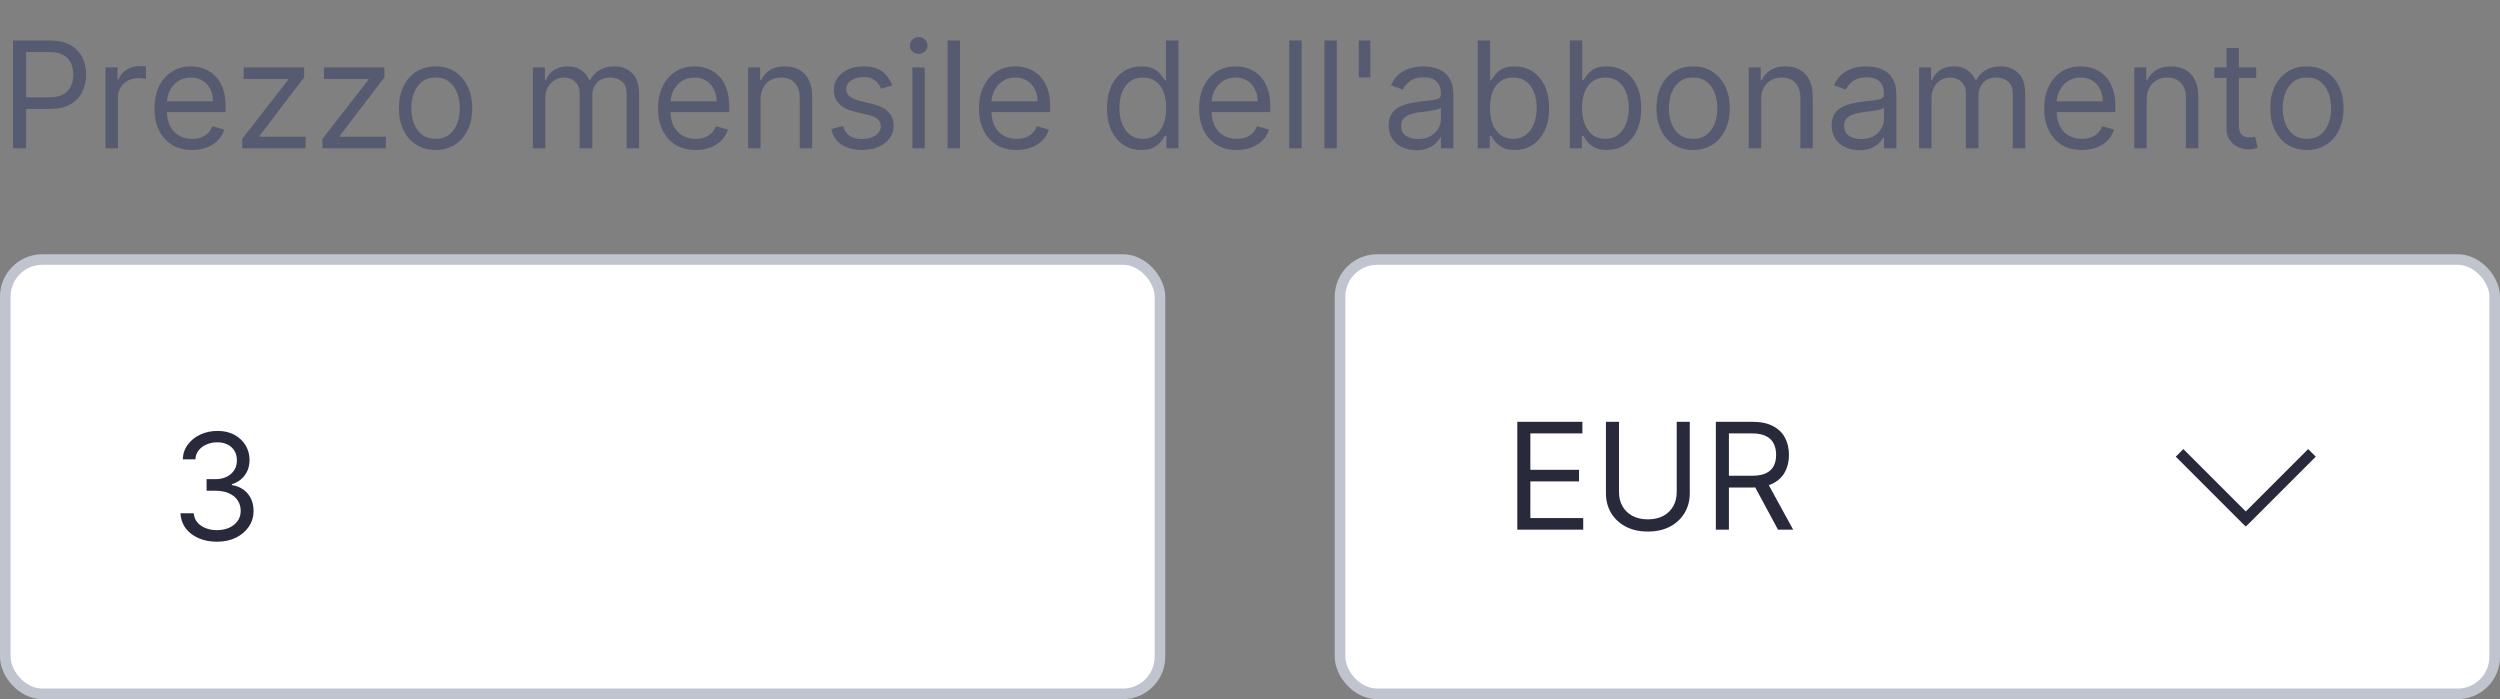
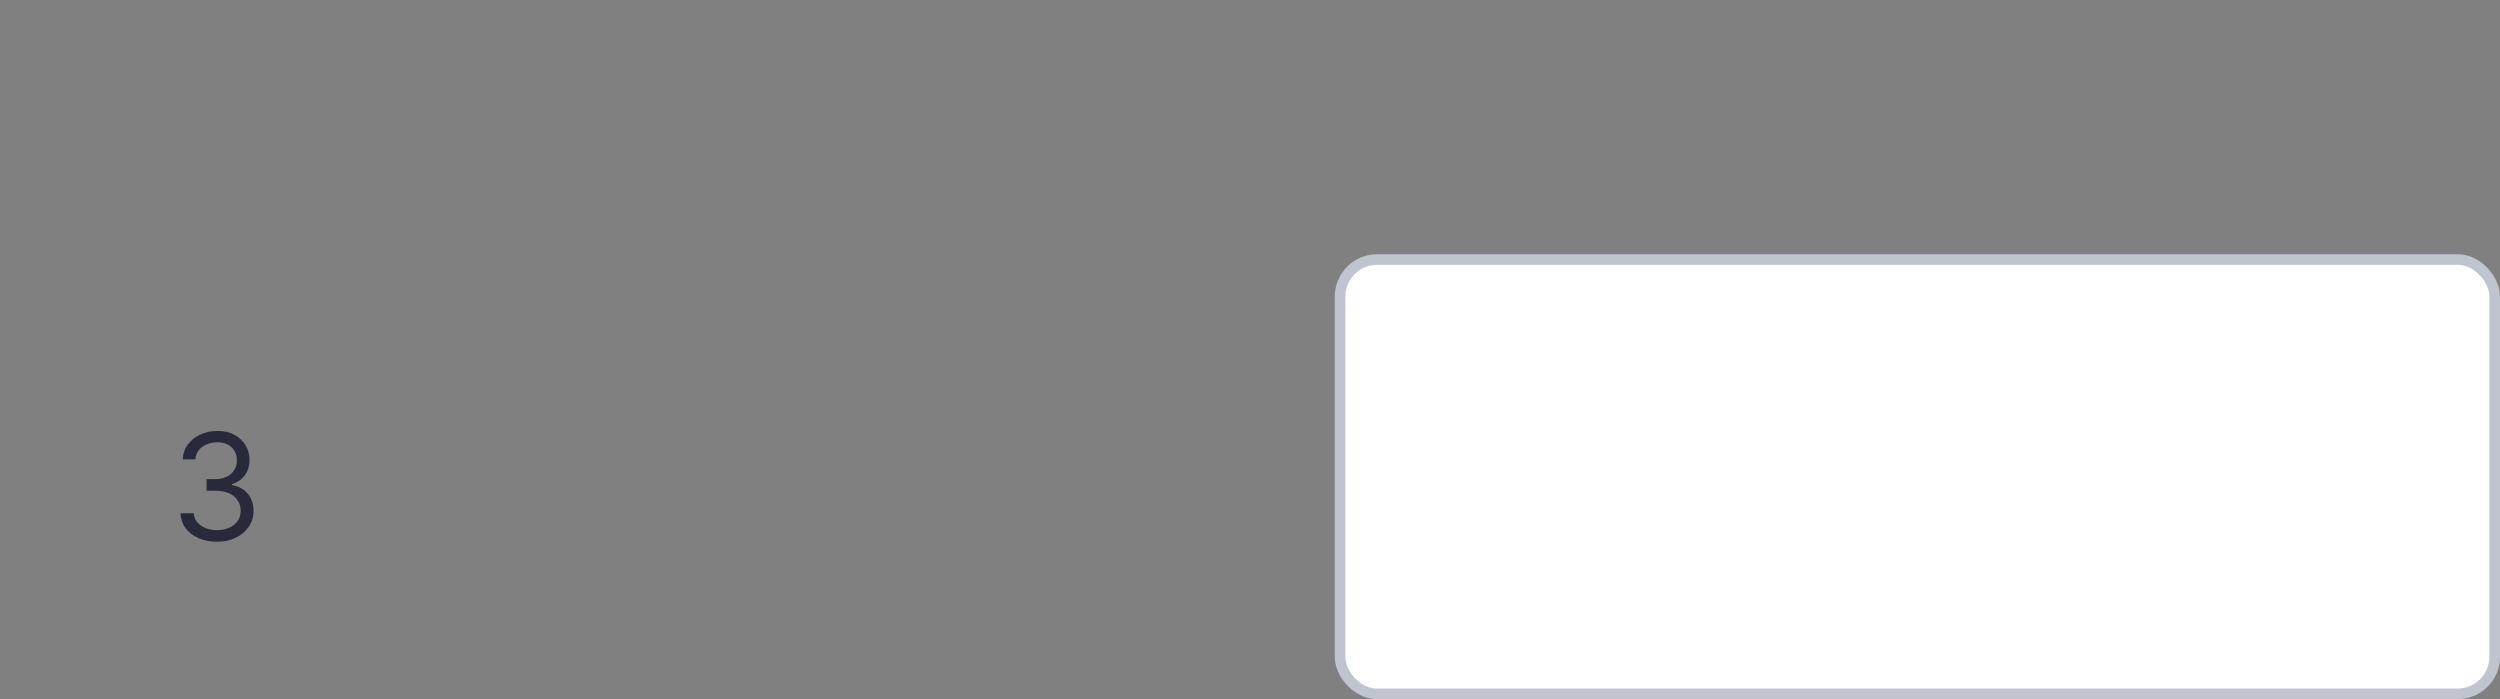
<svg xmlns="http://www.w3.org/2000/svg" width="236" height="66" viewBox="0 0 236 66" fill="none">
  <rect x="0" y="0" width="236" height="66" fill="#808080" stroke="none" />
-   <path d="M1.233 14V3.818H4.673C5.472 3.818 6.125 3.962 6.632 4.251C7.143 4.536 7.52 4.922 7.766 5.409C8.011 5.896 8.134 6.44 8.134 7.04C8.134 7.64 8.011 8.185 7.766 8.675C7.524 9.166 7.149 9.557 6.642 9.849C6.135 10.137 5.485 10.281 4.693 10.281H2.227V9.188H4.653C5.2 9.188 5.639 9.093 5.971 8.904C6.302 8.715 6.543 8.46 6.692 8.138C6.844 7.814 6.92 7.447 6.92 7.04C6.92 6.632 6.844 6.268 6.692 5.946C6.543 5.625 6.301 5.373 5.966 5.19C5.631 5.005 5.187 4.912 4.634 4.912H2.466V14H1.233ZM9.961 14V6.364H11.094V7.517H11.174C11.313 7.139 11.565 6.833 11.929 6.597C12.294 6.362 12.705 6.244 13.162 6.244C13.248 6.244 13.356 6.246 13.485 6.249C13.615 6.253 13.713 6.258 13.779 6.264V7.457C13.739 7.447 13.648 7.433 13.505 7.413C13.366 7.389 13.219 7.378 13.063 7.378C12.692 7.378 12.36 7.456 12.069 7.612C11.78 7.764 11.552 7.976 11.383 8.248C11.217 8.516 11.134 8.823 11.134 9.168V14H9.961ZM18.139 14.159C17.403 14.159 16.768 13.997 16.235 13.672C15.704 13.344 15.295 12.886 15.007 12.3C14.722 11.71 14.579 11.024 14.579 10.242C14.579 9.459 14.722 8.77 15.007 8.173C15.295 7.573 15.696 7.106 16.21 6.771C16.727 6.433 17.33 6.264 18.02 6.264C18.417 6.264 18.81 6.33 19.198 6.463C19.586 6.596 19.939 6.811 20.257 7.109C20.575 7.404 20.828 7.795 21.017 8.283C21.206 8.77 21.301 9.37 21.301 10.082V10.579H15.414V9.565H20.108C20.108 9.134 20.021 8.75 19.849 8.412C19.68 8.074 19.438 7.807 19.123 7.612C18.812 7.416 18.444 7.318 18.02 7.318C17.552 7.318 17.148 7.434 16.806 7.666C16.468 7.895 16.208 8.193 16.026 8.561C15.844 8.929 15.752 9.323 15.752 9.744V10.421C15.752 10.997 15.852 11.486 16.051 11.887C16.253 12.285 16.533 12.588 16.891 12.797C17.249 13.002 17.665 13.105 18.139 13.105C18.447 13.105 18.726 13.062 18.974 12.976C19.226 12.886 19.443 12.754 19.625 12.578C19.808 12.399 19.948 12.177 20.048 11.912L21.181 12.23C21.062 12.615 20.862 12.953 20.58 13.244C20.298 13.533 19.95 13.758 19.536 13.921C19.122 14.079 18.656 14.159 18.139 14.159ZM22.867 14V13.105L27.202 7.537V7.457H23.006V6.364H28.713V7.298L24.497 12.827V12.906H28.853V14H22.867ZM30.441 14V13.105L34.776 7.537V7.457H30.58V6.364H36.288V7.298L32.072 12.827V12.906H36.427V14H30.441ZM41.117 14.159C40.428 14.159 39.823 13.995 39.303 13.667C38.786 13.339 38.382 12.88 38.09 12.29C37.801 11.7 37.657 11.01 37.657 10.222C37.657 9.426 37.801 8.732 38.09 8.138C38.382 7.545 38.786 7.085 39.303 6.756C39.823 6.428 40.428 6.264 41.117 6.264C41.807 6.264 42.41 6.428 42.927 6.756C43.448 7.085 43.852 7.545 44.14 8.138C44.432 8.732 44.578 9.426 44.578 10.222C44.578 11.01 44.432 11.7 44.14 12.29C43.852 12.88 43.448 13.339 42.927 13.667C42.41 13.995 41.807 14.159 41.117 14.159ZM41.117 13.105C41.641 13.105 42.072 12.971 42.41 12.702C42.748 12.434 42.998 12.081 43.161 11.643C43.323 11.206 43.404 10.732 43.404 10.222C43.404 9.711 43.323 9.236 43.161 8.795C42.998 8.354 42.748 7.998 42.41 7.726C42.072 7.454 41.641 7.318 41.117 7.318C40.594 7.318 40.163 7.454 39.825 7.726C39.487 7.998 39.237 8.354 39.074 8.795C38.912 9.236 38.831 9.711 38.831 10.222C38.831 10.732 38.912 11.206 39.074 11.643C39.237 12.081 39.487 12.434 39.825 12.702C40.163 12.971 40.594 13.105 41.117 13.105ZM50.306 14V6.364H51.44V7.557H51.539C51.698 7.149 51.955 6.833 52.31 6.607C52.664 6.379 53.09 6.264 53.587 6.264C54.091 6.264 54.511 6.379 54.845 6.607C55.183 6.833 55.447 7.149 55.636 7.557H55.715C55.911 7.162 56.204 6.849 56.595 6.617C56.986 6.382 57.455 6.264 58.002 6.264C58.685 6.264 59.243 6.478 59.678 6.906C60.112 7.33 60.329 7.991 60.329 8.889V14H59.156V8.889C59.156 8.326 59.002 7.923 58.693 7.681C58.385 7.439 58.022 7.318 57.605 7.318C57.068 7.318 56.652 7.481 56.357 7.805C56.062 8.127 55.914 8.535 55.914 9.028V14H54.721V8.77C54.721 8.336 54.58 7.986 54.298 7.721C54.017 7.452 53.654 7.318 53.21 7.318C52.905 7.318 52.62 7.399 52.355 7.562C52.093 7.724 51.881 7.95 51.718 8.238C51.559 8.523 51.48 8.853 51.48 9.227V14H50.306ZM65.676 14.159C64.94 14.159 64.305 13.997 63.772 13.672C63.242 13.344 62.832 12.886 62.544 12.3C62.259 11.71 62.116 11.024 62.116 10.242C62.116 9.459 62.259 8.77 62.544 8.173C62.832 7.573 63.233 7.106 63.747 6.771C64.264 6.433 64.867 6.264 65.557 6.264C65.954 6.264 66.347 6.33 66.735 6.463C67.123 6.596 67.476 6.811 67.794 7.109C68.112 7.404 68.366 7.795 68.555 8.283C68.743 8.77 68.838 9.37 68.838 10.082V10.579H62.952V9.565H67.645C67.645 9.134 67.558 8.75 67.386 8.412C67.217 8.074 66.975 7.807 66.66 7.612C66.349 7.416 65.981 7.318 65.557 7.318C65.089 7.318 64.685 7.434 64.344 7.666C64.005 7.895 63.745 8.193 63.563 8.561C63.381 8.929 63.29 9.323 63.29 9.744V10.421C63.29 10.997 63.389 11.486 63.588 11.887C63.79 12.285 64.07 12.588 64.428 12.797C64.786 13.002 65.202 13.105 65.676 13.105C65.984 13.105 66.263 13.062 66.511 12.976C66.763 12.886 66.98 12.754 67.162 12.578C67.345 12.399 67.486 12.177 67.585 11.912L68.719 12.23C68.599 12.615 68.399 12.953 68.117 13.244C67.835 13.533 67.487 13.758 67.073 13.921C66.659 14.079 66.193 14.159 65.676 14.159ZM71.796 9.406V14H70.623V6.364H71.756V7.557H71.856C72.035 7.169 72.306 6.857 72.671 6.622C73.036 6.384 73.506 6.264 74.083 6.264C74.6 6.264 75.052 6.37 75.44 6.582C75.828 6.791 76.13 7.109 76.345 7.537C76.56 7.961 76.668 8.498 76.668 9.148V14H75.495V9.227C75.495 8.627 75.339 8.16 75.028 7.825C74.716 7.487 74.288 7.318 73.745 7.318C73.37 7.318 73.036 7.399 72.741 7.562C72.449 7.724 72.219 7.961 72.049 8.273C71.88 8.584 71.796 8.962 71.796 9.406ZM84.221 8.074L83.167 8.372C83.101 8.197 83.003 8.026 82.874 7.86C82.748 7.691 82.576 7.552 82.357 7.442C82.138 7.333 81.858 7.278 81.517 7.278C81.049 7.278 80.66 7.386 80.348 7.602C80.04 7.814 79.886 8.084 79.886 8.412C79.886 8.704 79.992 8.934 80.204 9.103C80.416 9.272 80.748 9.413 81.198 9.526L82.332 9.804C83.015 9.97 83.524 10.223 83.858 10.565C84.193 10.903 84.36 11.338 84.36 11.872C84.36 12.31 84.234 12.701 83.983 13.046C83.734 13.39 83.386 13.662 82.939 13.861C82.491 14.06 81.971 14.159 81.377 14.159C80.599 14.159 79.954 13.99 79.444 13.652C78.933 13.314 78.61 12.82 78.474 12.171L79.588 11.892C79.694 12.303 79.894 12.611 80.189 12.817C80.488 13.022 80.877 13.125 81.358 13.125C81.904 13.125 82.339 13.009 82.66 12.777C82.985 12.542 83.147 12.26 83.147 11.932C83.147 11.667 83.055 11.445 82.869 11.266C82.683 11.083 82.398 10.947 82.014 10.858L80.741 10.56C80.042 10.394 79.528 10.137 79.2 9.789C78.875 9.438 78.713 8.999 78.713 8.472C78.713 8.041 78.834 7.66 79.076 7.328C79.321 6.997 79.654 6.737 80.075 6.548C80.499 6.359 80.98 6.264 81.517 6.264C82.272 6.264 82.866 6.43 83.296 6.761C83.731 7.093 84.039 7.53 84.221 8.074ZM86.127 14V6.364H87.3V14H86.127ZM86.723 5.091C86.495 5.091 86.297 5.013 86.132 4.857C85.969 4.701 85.888 4.514 85.888 4.295C85.888 4.077 85.969 3.889 86.132 3.734C86.297 3.578 86.495 3.5 86.723 3.5C86.952 3.5 87.147 3.578 87.31 3.734C87.476 3.889 87.558 4.077 87.558 4.295C87.558 4.514 87.476 4.701 87.31 4.857C87.147 5.013 86.952 5.091 86.723 5.091ZM90.622 3.818V14H89.449V3.818H90.622ZM95.973 14.159C95.237 14.159 94.602 13.997 94.069 13.672C93.538 13.344 93.129 12.886 92.841 12.3C92.556 11.71 92.413 11.024 92.413 10.242C92.413 9.459 92.556 8.77 92.841 8.173C93.129 7.573 93.53 7.106 94.044 6.771C94.561 6.433 95.164 6.264 95.853 6.264C96.251 6.264 96.644 6.33 97.032 6.463C97.42 6.596 97.773 6.811 98.091 7.109C98.409 7.404 98.662 7.795 98.851 8.283C99.04 8.77 99.135 9.37 99.135 10.082V10.579H93.248V9.565H97.942C97.942 9.134 97.855 8.75 97.683 8.412C97.514 8.074 97.272 7.807 96.957 7.612C96.646 7.416 96.278 7.318 95.853 7.318C95.386 7.318 94.982 7.434 94.64 7.666C94.302 7.895 94.042 8.193 93.86 8.561C93.678 8.929 93.587 9.323 93.587 9.744V10.421C93.587 10.997 93.686 11.486 93.885 11.887C94.087 12.285 94.367 12.588 94.725 12.797C95.083 13.002 95.499 13.105 95.973 13.105C96.281 13.105 96.559 13.062 96.808 12.976C97.06 12.886 97.277 12.754 97.459 12.578C97.642 12.399 97.782 12.177 97.882 11.912L99.015 12.23C98.896 12.615 98.696 12.953 98.414 13.244C98.132 13.533 97.784 13.758 97.37 13.921C96.956 14.079 96.49 14.159 95.973 14.159ZM107.741 14.159C107.104 14.159 106.542 13.998 106.055 13.677C105.568 13.352 105.187 12.895 104.912 12.305C104.637 11.711 104.499 11.01 104.499 10.202C104.499 9.4 104.637 8.704 104.912 8.114C105.187 7.524 105.57 7.068 106.06 6.746C106.551 6.425 107.117 6.264 107.76 6.264C108.258 6.264 108.65 6.347 108.939 6.513C109.23 6.675 109.452 6.861 109.605 7.07C109.761 7.275 109.882 7.444 109.968 7.577H110.067V3.818H111.241V14H110.107V12.827H109.968C109.882 12.966 109.759 13.142 109.6 13.354C109.441 13.562 109.214 13.75 108.919 13.915C108.624 14.078 108.231 14.159 107.741 14.159ZM107.9 13.105C108.37 13.105 108.768 12.982 109.093 12.737C109.418 12.489 109.665 12.146 109.834 11.708C110.003 11.267 110.087 10.758 110.087 10.182C110.087 9.612 110.004 9.113 109.839 8.685C109.673 8.255 109.428 7.92 109.103 7.681C108.778 7.439 108.377 7.318 107.9 7.318C107.403 7.318 106.988 7.446 106.657 7.701C106.329 7.953 106.082 8.296 105.916 8.73C105.754 9.161 105.672 9.645 105.672 10.182C105.672 10.725 105.755 11.219 105.921 11.663C106.09 12.104 106.339 12.456 106.667 12.717C106.998 12.976 107.409 13.105 107.9 13.105ZM116.754 14.159C116.018 14.159 115.384 13.997 114.85 13.672C114.32 13.344 113.91 12.886 113.622 12.3C113.337 11.71 113.194 11.024 113.194 10.242C113.194 9.459 113.337 8.77 113.622 8.173C113.91 7.573 114.311 7.106 114.825 6.771C115.342 6.433 115.945 6.264 116.635 6.264C117.032 6.264 117.425 6.33 117.813 6.463C118.201 6.596 118.554 6.811 118.872 7.109C119.19 7.404 119.444 7.795 119.633 8.283C119.822 8.77 119.916 9.37 119.916 10.082V10.579H114.03V9.565H118.723C118.723 9.134 118.637 8.75 118.464 8.412C118.295 8.074 118.053 7.807 117.738 7.612C117.427 7.416 117.059 7.318 116.635 7.318C116.167 7.318 115.763 7.434 115.422 7.666C115.084 7.895 114.823 8.193 114.641 8.561C114.459 8.929 114.368 9.323 114.368 9.744V10.421C114.368 10.997 114.467 11.486 114.666 11.887C114.868 12.285 115.148 12.588 115.506 12.797C115.864 13.002 116.28 13.105 116.754 13.105C117.062 13.105 117.341 13.062 117.589 12.976C117.841 12.886 118.058 12.754 118.241 12.578C118.423 12.399 118.564 12.177 118.663 11.912L119.797 12.23C119.677 12.615 119.477 12.953 119.195 13.244C118.913 13.533 118.565 13.758 118.151 13.921C117.737 14.079 117.271 14.159 116.754 14.159ZM122.874 3.818V14H121.701V3.818H122.874ZM126.196 3.818V14H125.023V3.818H126.196ZM129.36 3.818V7.318H128.266V3.818H129.36ZM133.696 14.179C133.212 14.179 132.773 14.088 132.379 13.905C131.984 13.72 131.671 13.453 131.439 13.105C131.207 12.754 131.091 12.329 131.091 11.832C131.091 11.395 131.177 11.04 131.349 10.768C131.522 10.493 131.752 10.278 132.04 10.122C132.329 9.966 132.647 9.85 132.995 9.774C133.346 9.695 133.699 9.632 134.054 9.585C134.518 9.526 134.894 9.481 135.183 9.451C135.474 9.418 135.686 9.363 135.819 9.287C135.955 9.211 136.023 9.078 136.023 8.889V8.849C136.023 8.359 135.888 7.978 135.62 7.706C135.355 7.434 134.952 7.298 134.412 7.298C133.852 7.298 133.413 7.421 133.094 7.666C132.776 7.911 132.553 8.173 132.423 8.452L131.31 8.054C131.509 7.59 131.774 7.229 132.105 6.97C132.44 6.708 132.804 6.526 133.199 6.423C133.597 6.317 133.988 6.264 134.372 6.264C134.617 6.264 134.899 6.294 135.217 6.354C135.539 6.41 135.849 6.528 136.147 6.707C136.449 6.886 136.699 7.156 136.898 7.517C137.097 7.878 137.196 8.362 137.196 8.969V14H136.023V12.966H135.963C135.884 13.132 135.751 13.309 135.565 13.498C135.38 13.687 135.133 13.848 134.825 13.98C134.516 14.113 134.14 14.179 133.696 14.179ZM133.875 13.125C134.339 13.125 134.73 13.034 135.048 12.852C135.37 12.669 135.612 12.434 135.774 12.146C135.94 11.857 136.023 11.554 136.023 11.236V10.162C135.973 10.222 135.864 10.276 135.695 10.326C135.529 10.372 135.337 10.414 135.118 10.45C134.902 10.483 134.692 10.513 134.487 10.54C134.284 10.563 134.12 10.583 133.994 10.599C133.689 10.639 133.404 10.704 133.139 10.793C132.877 10.88 132.665 11.01 132.503 11.186C132.344 11.358 132.264 11.594 132.264 11.892C132.264 12.3 132.415 12.608 132.717 12.817C133.022 13.022 133.408 13.125 133.875 13.125ZM139.497 14V3.818H140.67V7.577H140.769C140.856 7.444 140.975 7.275 141.127 7.07C141.283 6.861 141.505 6.675 141.794 6.513C142.085 6.347 142.48 6.264 142.977 6.264C143.62 6.264 144.186 6.425 144.677 6.746C145.168 7.068 145.55 7.524 145.825 8.114C146.101 8.704 146.238 9.4 146.238 10.202C146.238 11.01 146.101 11.711 145.825 12.305C145.55 12.895 145.169 13.352 144.682 13.677C144.195 13.998 143.633 14.159 142.997 14.159C142.506 14.159 142.113 14.078 141.818 13.915C141.523 13.75 141.296 13.562 141.137 13.354C140.978 13.142 140.856 12.966 140.769 12.827H140.63V14H139.497ZM140.65 10.182C140.65 10.758 140.735 11.267 140.904 11.708C141.073 12.146 141.32 12.489 141.644 12.737C141.969 12.982 142.367 13.105 142.838 13.105C143.328 13.105 143.737 12.976 144.066 12.717C144.397 12.456 144.646 12.104 144.811 11.663C144.98 11.219 145.065 10.725 145.065 10.182C145.065 9.645 144.982 9.161 144.816 8.73C144.654 8.296 144.407 7.953 144.075 7.701C143.747 7.446 143.335 7.318 142.838 7.318C142.36 7.318 141.959 7.439 141.634 7.681C141.31 7.92 141.064 8.255 140.899 8.685C140.733 9.113 140.65 9.612 140.65 10.182ZM148.192 14V3.818H149.365V7.577H149.465C149.551 7.444 149.67 7.275 149.823 7.07C149.978 6.861 150.2 6.675 150.489 6.513C150.78 6.347 151.175 6.264 151.672 6.264C152.315 6.264 152.882 6.425 153.372 6.746C153.863 7.068 154.246 7.524 154.521 8.114C154.796 8.704 154.933 9.4 154.933 10.202C154.933 11.01 154.796 11.711 154.521 12.305C154.246 12.895 153.865 13.352 153.377 13.677C152.89 13.998 152.328 14.159 151.692 14.159C151.201 14.159 150.809 14.078 150.514 13.915C150.219 13.75 149.992 13.562 149.833 13.354C149.673 13.142 149.551 12.966 149.465 12.827H149.325V14H148.192ZM149.345 10.182C149.345 10.758 149.43 11.267 149.599 11.708C149.768 12.146 150.015 12.489 150.34 12.737C150.664 12.982 151.062 13.105 151.533 13.105C152.023 13.105 152.433 12.976 152.761 12.717C153.092 12.456 153.341 12.104 153.507 11.663C153.676 11.219 153.76 10.725 153.76 10.182C153.76 9.645 153.677 9.161 153.512 8.73C153.349 8.296 153.102 7.953 152.771 7.701C152.443 7.446 152.03 7.318 151.533 7.318C151.056 7.318 150.655 7.439 150.33 7.681C150.005 7.92 149.76 8.255 149.594 8.685C149.428 9.113 149.345 9.612 149.345 10.182ZM159.83 14.159C159.141 14.159 158.536 13.995 158.016 13.667C157.499 13.339 157.094 12.88 156.803 12.29C156.514 11.7 156.37 11.01 156.37 10.222C156.37 9.426 156.514 8.732 156.803 8.138C157.094 7.545 157.499 7.085 158.016 6.756C158.536 6.428 159.141 6.264 159.83 6.264C160.52 6.264 161.123 6.428 161.64 6.756C162.16 7.085 162.565 7.545 162.853 8.138C163.145 8.732 163.291 9.426 163.291 10.222C163.291 11.01 163.145 11.7 162.853 12.29C162.565 12.88 162.16 13.339 161.64 13.667C161.123 13.995 160.52 14.159 159.83 14.159ZM159.83 13.105C160.354 13.105 160.785 12.971 161.123 12.702C161.461 12.434 161.711 12.081 161.874 11.643C162.036 11.206 162.117 10.732 162.117 10.222C162.117 9.711 162.036 9.236 161.874 8.795C161.711 8.354 161.461 7.998 161.123 7.726C160.785 7.454 160.354 7.318 159.83 7.318C159.307 7.318 158.876 7.454 158.538 7.726C158.2 7.998 157.95 8.354 157.787 8.795C157.625 9.236 157.544 9.711 157.544 10.222C157.544 10.732 157.625 11.206 157.787 11.643C157.95 12.081 158.2 12.434 158.538 12.702C158.876 12.971 159.307 13.105 159.83 13.105ZM166.255 9.406V14H165.082V6.364H166.215V7.557H166.315C166.494 7.169 166.765 6.857 167.13 6.622C167.495 6.384 167.965 6.264 168.542 6.264C169.059 6.264 169.511 6.37 169.899 6.582C170.287 6.791 170.589 7.109 170.804 7.537C171.019 7.961 171.127 8.498 171.127 9.148V14H169.954V9.227C169.954 8.627 169.798 8.16 169.487 7.825C169.175 7.487 168.747 7.318 168.204 7.318C167.829 7.318 167.495 7.399 167.2 7.562C166.908 7.724 166.678 7.961 166.509 8.273C166.339 8.584 166.255 8.962 166.255 9.406ZM175.518 14.179C175.034 14.179 174.595 14.088 174.201 13.905C173.806 13.72 173.493 13.453 173.261 13.105C173.029 12.754 172.913 12.329 172.913 11.832C172.913 11.395 172.999 11.04 173.172 10.768C173.344 10.493 173.574 10.278 173.863 10.122C174.151 9.966 174.469 9.85 174.817 9.774C175.169 9.695 175.522 9.632 175.876 9.585C176.34 9.526 176.716 9.481 177.005 9.451C177.296 9.418 177.509 9.363 177.641 9.287C177.777 9.211 177.845 9.078 177.845 8.889V8.849C177.845 8.359 177.711 7.978 177.442 7.706C177.177 7.434 176.774 7.298 176.234 7.298C175.674 7.298 175.235 7.421 174.917 7.666C174.599 7.911 174.375 8.173 174.246 8.452L173.132 8.054C173.331 7.59 173.596 7.229 173.927 6.97C174.262 6.708 174.627 6.526 175.021 6.423C175.419 6.317 175.81 6.264 176.194 6.264C176.44 6.264 176.721 6.294 177.04 6.354C177.361 6.41 177.671 6.528 177.969 6.707C178.271 6.886 178.521 7.156 178.72 7.517C178.919 7.878 179.018 8.362 179.018 8.969V14H177.845V12.966H177.785C177.706 13.132 177.573 13.309 177.388 13.498C177.202 13.687 176.955 13.848 176.647 13.98C176.339 14.113 175.962 14.179 175.518 14.179ZM175.697 13.125C176.161 13.125 176.552 13.034 176.871 12.852C177.192 12.669 177.434 12.434 177.596 12.146C177.762 11.857 177.845 11.554 177.845 11.236V10.162C177.795 10.222 177.686 10.276 177.517 10.326C177.351 10.372 177.159 10.414 176.94 10.45C176.725 10.483 176.514 10.513 176.309 10.54C176.107 10.563 175.943 10.583 175.817 10.599C175.512 10.639 175.227 10.704 174.961 10.793C174.7 10.88 174.488 11.01 174.325 11.186C174.166 11.358 174.086 11.594 174.086 11.892C174.086 12.3 174.237 12.608 174.539 12.817C174.844 13.022 175.23 13.125 175.697 13.125ZM181.16 14V6.364H182.293V7.557H182.393C182.552 7.149 182.809 6.833 183.163 6.607C183.518 6.379 183.944 6.264 184.441 6.264C184.945 6.264 185.364 6.379 185.699 6.607C186.037 6.833 186.3 7.149 186.489 7.557H186.569C186.764 7.162 187.058 6.849 187.449 6.617C187.84 6.382 188.309 6.264 188.856 6.264C189.539 6.264 190.097 6.478 190.531 6.906C190.965 7.33 191.183 7.991 191.183 8.889V14H190.009V8.889C190.009 8.326 189.855 7.923 189.547 7.681C189.239 7.439 188.876 7.318 188.458 7.318C187.921 7.318 187.505 7.481 187.21 7.805C186.915 8.127 186.768 8.535 186.768 9.028V14H185.575V8.77C185.575 8.336 185.434 7.986 185.152 7.721C184.87 7.452 184.507 7.318 184.063 7.318C183.758 7.318 183.473 7.399 183.208 7.562C182.946 7.724 182.734 7.95 182.572 8.238C182.413 8.523 182.333 8.853 182.333 9.227V14H181.16ZM196.529 14.159C195.794 14.159 195.159 13.997 194.625 13.672C194.095 13.344 193.686 12.886 193.397 12.3C193.112 11.71 192.97 11.024 192.97 10.242C192.97 9.459 193.112 8.77 193.397 8.173C193.686 7.573 194.087 7.106 194.6 6.771C195.118 6.433 195.721 6.264 196.41 6.264C196.808 6.264 197.201 6.33 197.588 6.463C197.976 6.596 198.329 6.811 198.647 7.109C198.966 7.404 199.219 7.795 199.408 8.283C199.597 8.77 199.691 9.37 199.691 10.082V10.579H193.805V9.565H198.498C198.498 9.134 198.412 8.75 198.24 8.412C198.071 8.074 197.829 7.807 197.514 7.612C197.202 7.416 196.834 7.318 196.41 7.318C195.943 7.318 195.538 7.434 195.197 7.666C194.859 7.895 194.599 8.193 194.417 8.561C194.234 8.929 194.143 9.323 194.143 9.744V10.421C194.143 10.997 194.243 11.486 194.441 11.887C194.644 12.285 194.924 12.588 195.282 12.797C195.64 13.002 196.056 13.105 196.529 13.105C196.838 13.105 197.116 13.062 197.365 12.976C197.617 12.886 197.834 12.754 198.016 12.578C198.198 12.399 198.339 12.177 198.439 11.912L199.572 12.23C199.453 12.615 199.252 12.953 198.971 13.244C198.689 13.533 198.341 13.758 197.926 13.921C197.512 14.079 197.047 14.159 196.529 14.159ZM202.65 9.406V14H201.476V6.364H202.61V7.557H202.709C202.888 7.169 203.16 6.857 203.525 6.622C203.889 6.384 204.36 6.264 204.936 6.264C205.453 6.264 205.906 6.37 206.294 6.582C206.681 6.791 206.983 7.109 207.199 7.537C207.414 7.961 207.522 8.498 207.522 9.148V14H206.348V9.227C206.348 8.627 206.193 8.16 205.881 7.825C205.569 7.487 205.142 7.318 204.598 7.318C204.224 7.318 203.889 7.399 203.594 7.562C203.302 7.724 203.072 7.961 202.903 8.273C202.734 8.584 202.65 8.962 202.65 9.406ZM212.987 6.364V7.358H209.029V6.364H212.987ZM210.183 4.534H211.356V11.812C211.356 12.144 211.404 12.393 211.5 12.558C211.6 12.721 211.726 12.83 211.878 12.886C212.034 12.939 212.198 12.966 212.37 12.966C212.499 12.966 212.606 12.959 212.688 12.946C212.771 12.93 212.838 12.916 212.887 12.906L213.126 13.96C213.046 13.99 212.935 14.02 212.793 14.05C212.65 14.083 212.47 14.099 212.251 14.099C211.919 14.099 211.595 14.028 211.276 13.886C210.962 13.743 210.7 13.526 210.491 13.234C210.285 12.943 210.183 12.575 210.183 12.131V4.534ZM217.772 14.159C217.082 14.159 216.478 13.995 215.957 13.667C215.44 13.339 215.036 12.88 214.744 12.29C214.456 11.7 214.312 11.01 214.312 10.222C214.312 9.426 214.456 8.732 214.744 8.138C215.036 7.545 215.44 7.085 215.957 6.756C216.478 6.428 217.082 6.264 217.772 6.264C218.461 6.264 219.064 6.428 219.581 6.756C220.102 7.085 220.506 7.545 220.795 8.138C221.086 8.732 221.232 9.426 221.232 10.222C221.232 11.01 221.086 11.7 220.795 12.29C220.506 12.88 220.102 13.339 219.581 13.667C219.064 13.995 218.461 14.159 217.772 14.159ZM217.772 13.105C218.296 13.105 218.726 12.971 219.064 12.702C219.403 12.434 219.653 12.081 219.815 11.643C219.978 11.206 220.059 10.732 220.059 10.222C220.059 9.711 219.978 9.236 219.815 8.795C219.653 8.354 219.403 7.998 219.064 7.726C218.726 7.454 218.296 7.318 217.772 7.318C217.248 7.318 216.817 7.454 216.479 7.726C216.141 7.998 215.891 8.354 215.729 8.795C215.566 9.236 215.485 9.711 215.485 10.222C215.485 10.732 215.566 11.206 215.729 11.643C215.891 12.081 216.141 12.434 216.479 12.702C216.817 12.971 217.248 13.105 217.772 13.105Z" fill="#565B71" />
-   <rect x="0.5" y="24.5" width="109" height="41" rx="3.5" fill="white" />
-   <rect x="0.5" y="24.5" width="109" height="41" rx="3.5" stroke="#C0C4CF" />
  <path d="M20.494 51.139C19.838 51.139 19.253 51.026 18.739 50.801C18.229 50.576 17.823 50.263 17.521 49.861C17.223 49.457 17.061 48.988 17.034 48.455H18.287C18.313 48.783 18.426 49.066 18.625 49.305C18.824 49.54 19.084 49.722 19.405 49.852C19.727 49.981 20.083 50.045 20.474 50.045C20.912 50.045 21.3 49.969 21.638 49.817C21.976 49.664 22.241 49.452 22.433 49.18C22.625 48.909 22.722 48.594 22.722 48.236C22.722 47.861 22.629 47.532 22.443 47.246C22.258 46.958 21.986 46.733 21.628 46.57C21.27 46.408 20.832 46.327 20.315 46.327H19.5V45.233H20.315C20.72 45.233 21.074 45.16 21.379 45.014C21.688 44.868 21.928 44.663 22.1 44.398C22.276 44.133 22.364 43.821 22.364 43.463C22.364 43.118 22.287 42.818 22.135 42.563C21.983 42.308 21.767 42.109 21.489 41.967C21.213 41.824 20.889 41.753 20.514 41.753C20.163 41.753 19.831 41.818 19.52 41.947C19.212 42.073 18.96 42.257 18.764 42.499C18.569 42.737 18.463 43.026 18.446 43.364H17.253C17.273 42.83 17.433 42.363 17.735 41.962C18.037 41.557 18.431 41.242 18.918 41.017C19.409 40.792 19.947 40.679 20.534 40.679C21.164 40.679 21.704 40.807 22.155 41.062C22.606 41.314 22.952 41.647 23.194 42.061C23.436 42.475 23.557 42.923 23.557 43.403C23.557 43.977 23.406 44.466 23.104 44.87C22.806 45.274 22.4 45.554 21.886 45.71V45.79C22.529 45.896 23.032 46.169 23.393 46.61C23.754 47.048 23.935 47.59 23.935 48.236C23.935 48.789 23.784 49.286 23.482 49.727C23.184 50.165 22.776 50.51 22.259 50.761C21.742 51.013 21.154 51.139 20.494 51.139Z" fill="#282A3C" />
  <rect x="126.5" y="24.5" width="109" height="41" rx="3.5" fill="white" />
  <rect x="126.5" y="24.5" width="109" height="41" rx="3.5" stroke="#C0C4CF" />
-   <path d="M143.233 50V39.818H149.378V40.912H144.466V44.352H149.06V45.446H144.466V48.906H149.457V50H143.233ZM158.282 39.818H159.515V46.56C159.515 47.256 159.351 47.877 159.023 48.424C158.698 48.968 158.239 49.397 157.646 49.712C157.052 50.023 156.356 50.179 155.558 50.179C154.759 50.179 154.063 50.023 153.469 49.712C152.876 49.397 152.415 48.968 152.087 48.424C151.763 47.877 151.6 47.256 151.6 46.56V39.818H152.833V46.46C152.833 46.957 152.942 47.4 153.161 47.788C153.38 48.172 153.692 48.475 154.096 48.697C154.504 48.916 154.991 49.026 155.558 49.026C156.124 49.026 156.612 48.916 157.019 48.697C157.427 48.475 157.738 48.172 157.954 47.788C158.173 47.4 158.282 46.957 158.282 46.46V39.818ZM161.977 50V39.818H165.417C166.213 39.818 166.866 39.954 167.376 40.226C167.887 40.494 168.265 40.864 168.51 41.334C168.755 41.805 168.878 42.34 168.878 42.94C168.878 43.54 168.755 44.072 168.51 44.536C168.265 45 167.888 45.365 167.381 45.63C166.874 45.892 166.226 46.023 165.437 46.023H162.653V44.909H165.398C165.941 44.909 166.379 44.83 166.71 44.67C167.045 44.511 167.287 44.286 167.436 43.994C167.588 43.699 167.665 43.348 167.665 42.94C167.665 42.533 167.588 42.176 167.436 41.871C167.283 41.566 167.04 41.331 166.705 41.166C166.37 40.996 165.928 40.912 165.378 40.912H163.21V50H161.977ZM166.77 45.426L169.275 50H167.844L165.378 45.426H166.77Z" fill="#282A3C" />
-   <path d="M206.109 42.391L205.391 43.109L211.641 49.359L212 49.703L212.359 49.359L218.609 43.109L217.891 42.391L212 48.281L206.109 42.391Z" fill="#282A3C" />
</svg>